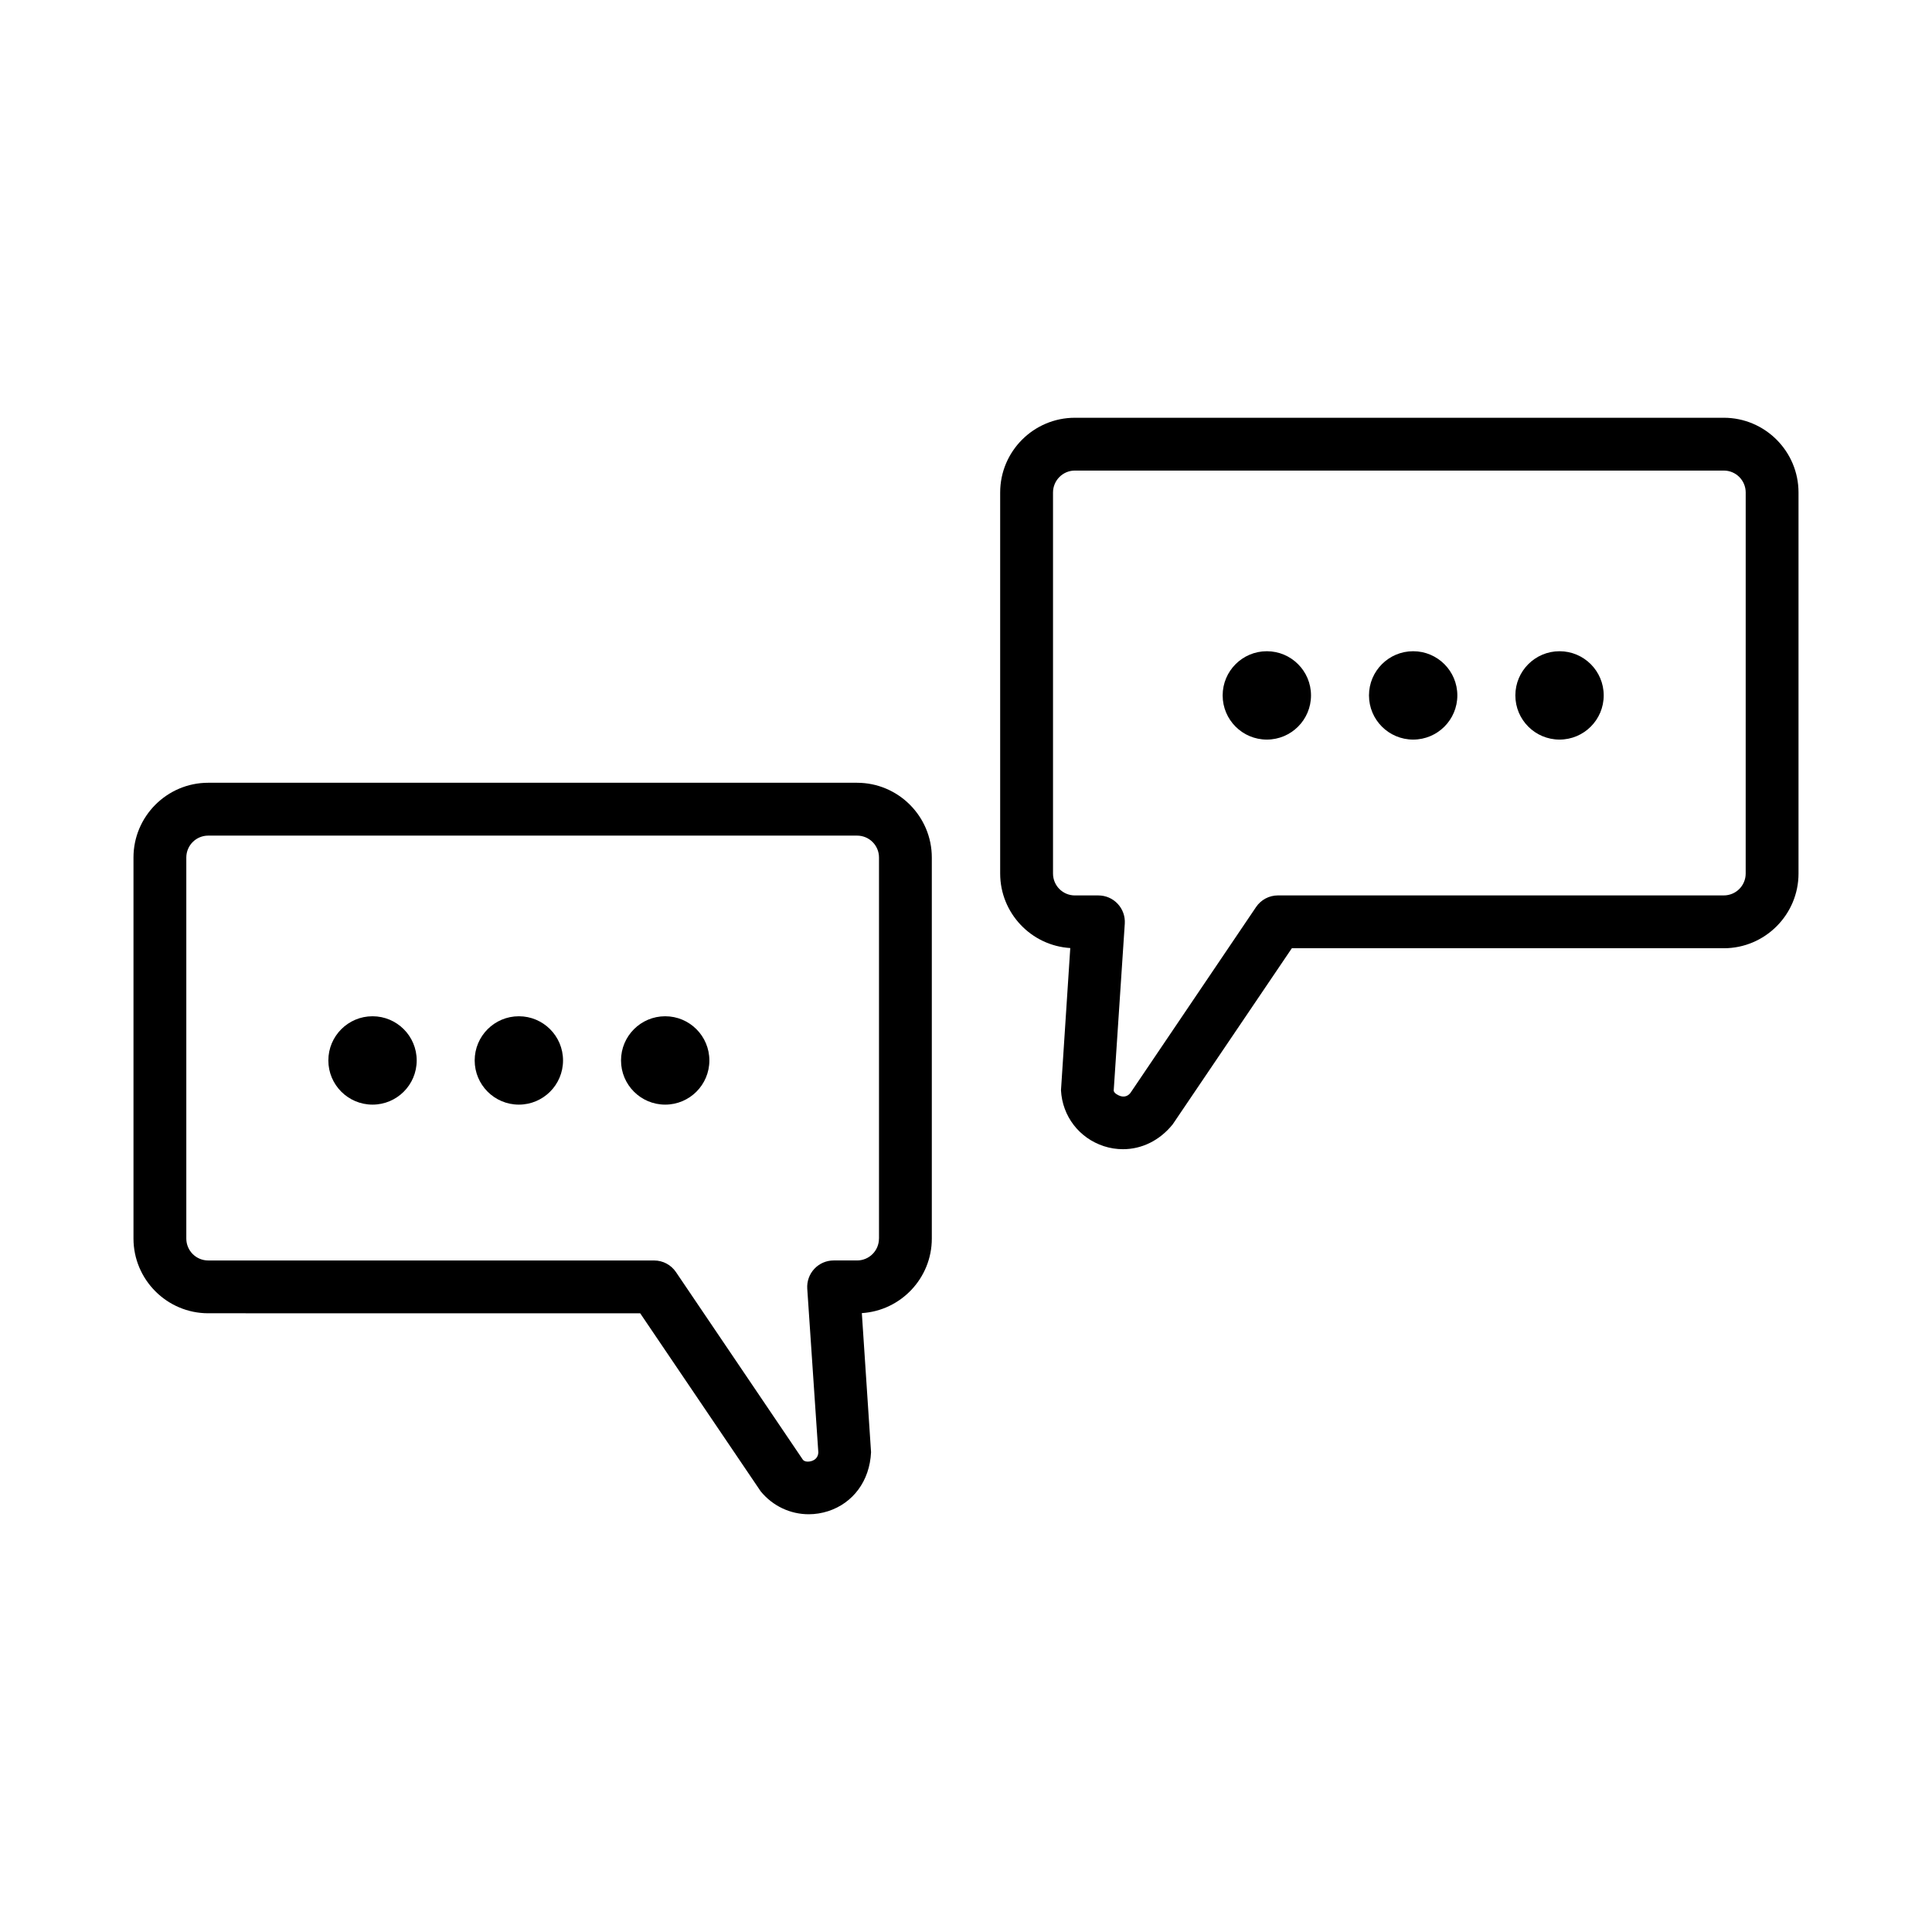
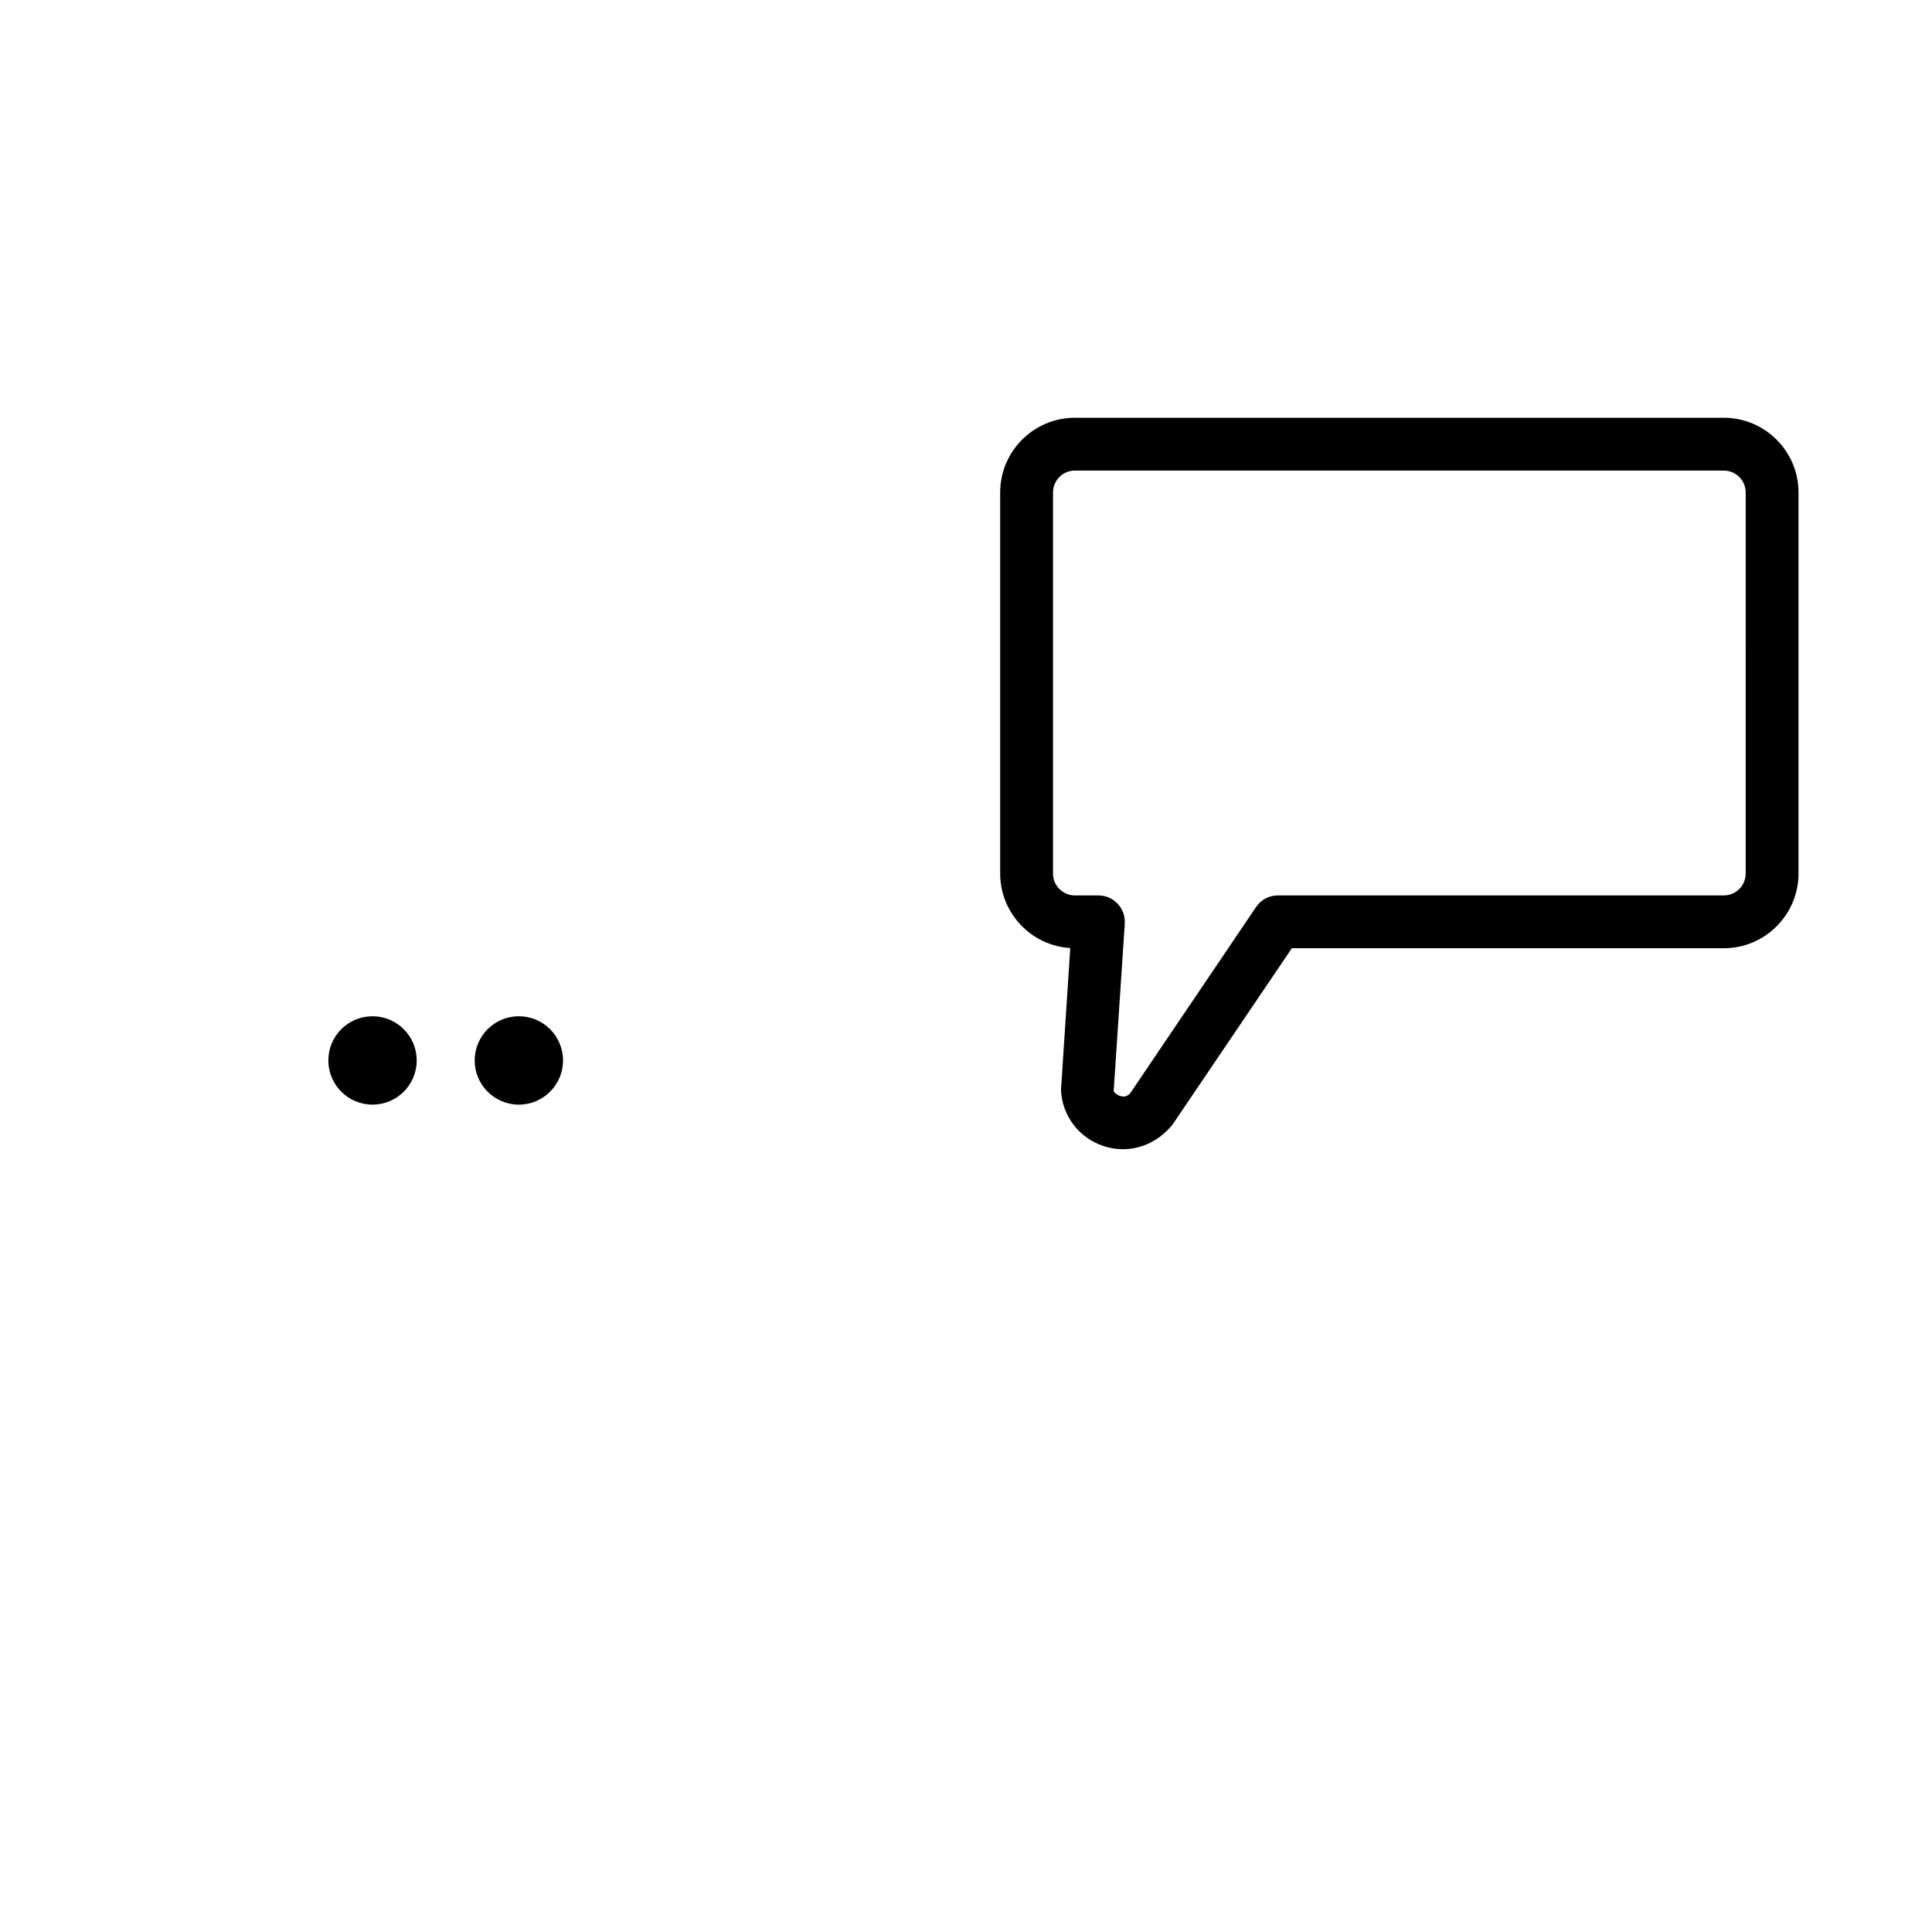
<svg xmlns="http://www.w3.org/2000/svg" fill="#000000" width="800px" height="800px" version="1.1" viewBox="144 144 512 512">
  <g>
    <path d="m600.82 254.71h-171.96c-10.91 0-19.805 8.879-19.805 19.797v100.98c0 10.5 8.23 19.125 18.578 19.754l-2.461 37.699c0.359 6.863 4.816 12.668 11.355 14.805 1.672 0.547 3.383 0.805 5.09 0.805 4.898 0 9.68-2.254 13.164-6.59l31.57-46.664h114.47c10.91 0 19.805-8.895 19.805-19.805v-100.98c-0.004-10.922-8.898-19.801-19.809-19.801zm5.805 120.78c0 3.211-2.594 5.805-5.805 5.805h-118.17c-2.32 0-4.492 1.16-5.789 3.09l-33.293 49.262c-0.922 1.16-2.066 1.008-2.699 0.805-0.613-0.203-1.641-0.75-1.727-1.418l2.938-44.273c0.117-1.93-0.547-3.824-1.879-5.242-1.316-1.418-3.176-2.219-5.106-2.219h-6.231c-3.211 0-5.805-2.594-5.805-5.805v-100.98c0-3.203 2.598-5.812 5.805-5.812h171.96c3.211 0 5.805 2.613 5.805 5.812z" />
-     <path d="m491.43 328.29c0 6.465-5.242 11.707-11.707 11.707-6.469 0-11.707-5.242-11.707-11.707 0-6.465 5.238-11.707 11.707-11.707 6.465 0 11.707 5.242 11.707 11.707" />
-     <path d="m530.21 328.29c0 6.465-5.242 11.707-11.707 11.707-6.469 0-11.707-5.242-11.707-11.707 0-6.465 5.238-11.707 11.707-11.707 6.465 0 11.707 5.242 11.707 11.707" />
-     <path d="m569 328.29c0 6.465-5.242 11.707-11.707 11.707-6.465 0-11.707-5.242-11.707-11.707 0-6.465 5.242-11.707 11.707-11.707 6.465 0 11.707 5.242 11.707 11.707" />
-     <path d="m371.13 351.44h-171.95c-10.91 0-19.805 8.895-19.805 19.805v100.98c0 10.91 8.895 19.805 19.805 19.805l114.48 0.008 31.93 47.176c3.211 3.926 7.871 6.078 12.738 6.078 1.707 0 3.449-0.273 5.156-0.82 6.539-2.133 10.996-7.941 11.355-15.621l-2.441-36.863c10.328-0.648 18.543-9.254 18.543-19.754v-100.98c0-10.914-8.898-19.812-19.809-19.812zm5.805 120.79c0 3.211-2.594 5.805-5.805 5.805h-6.215c-1.93 0-3.789 0.805-5.106 2.219-1.332 1.418-1.996 3.312-1.879 5.242l2.938 43.438c-0.086 1.484-1.109 2.031-1.727 2.238-0.562 0.188-1.742 0.359-2.34-0.289l-33.652-49.754c-1.297-1.93-3.465-3.09-5.789-3.09l-118.18-0.004c-3.211 0-5.805-2.598-5.805-5.805v-100.98c0-3.211 2.598-5.805 5.805-5.805h171.96c3.211 0 5.805 2.594 5.805 5.805v100.98z" />
-     <path d="m331.99 425.03c0 6.465-5.242 11.707-11.707 11.707s-11.707-5.242-11.707-11.707c0-6.469 5.242-11.711 11.707-11.711s11.707 5.242 11.707 11.711" />
    <path d="m293.21 425.03c0 6.465-5.242 11.707-11.707 11.707s-11.707-5.242-11.707-11.707c0-6.469 5.242-11.711 11.707-11.711s11.707 5.242 11.707 11.711" />
    <path d="m254.43 425.03c0 6.465-5.242 11.707-11.707 11.707s-11.707-5.242-11.707-11.707c0-6.469 5.242-11.711 11.707-11.711s11.707 5.242 11.707 11.711" />
  </g>
</svg>